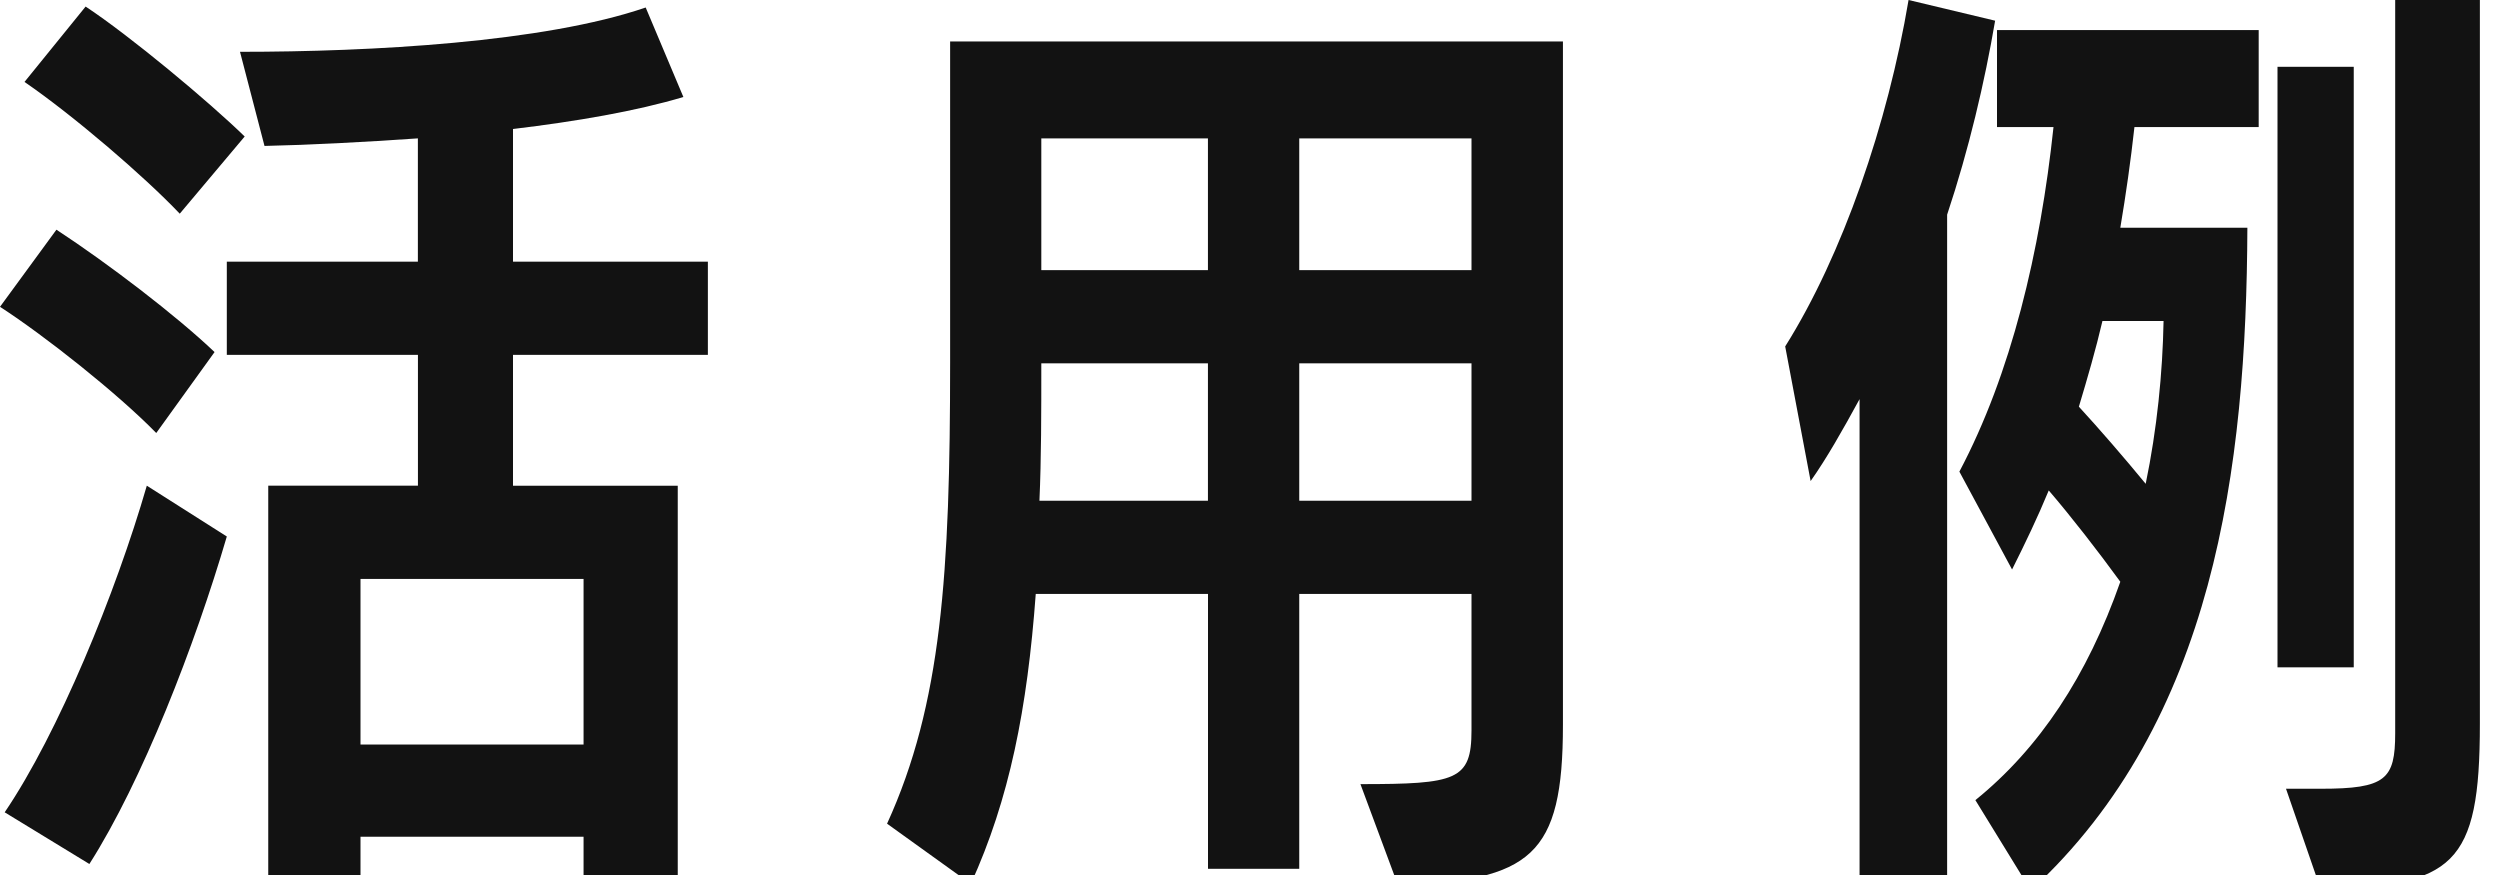
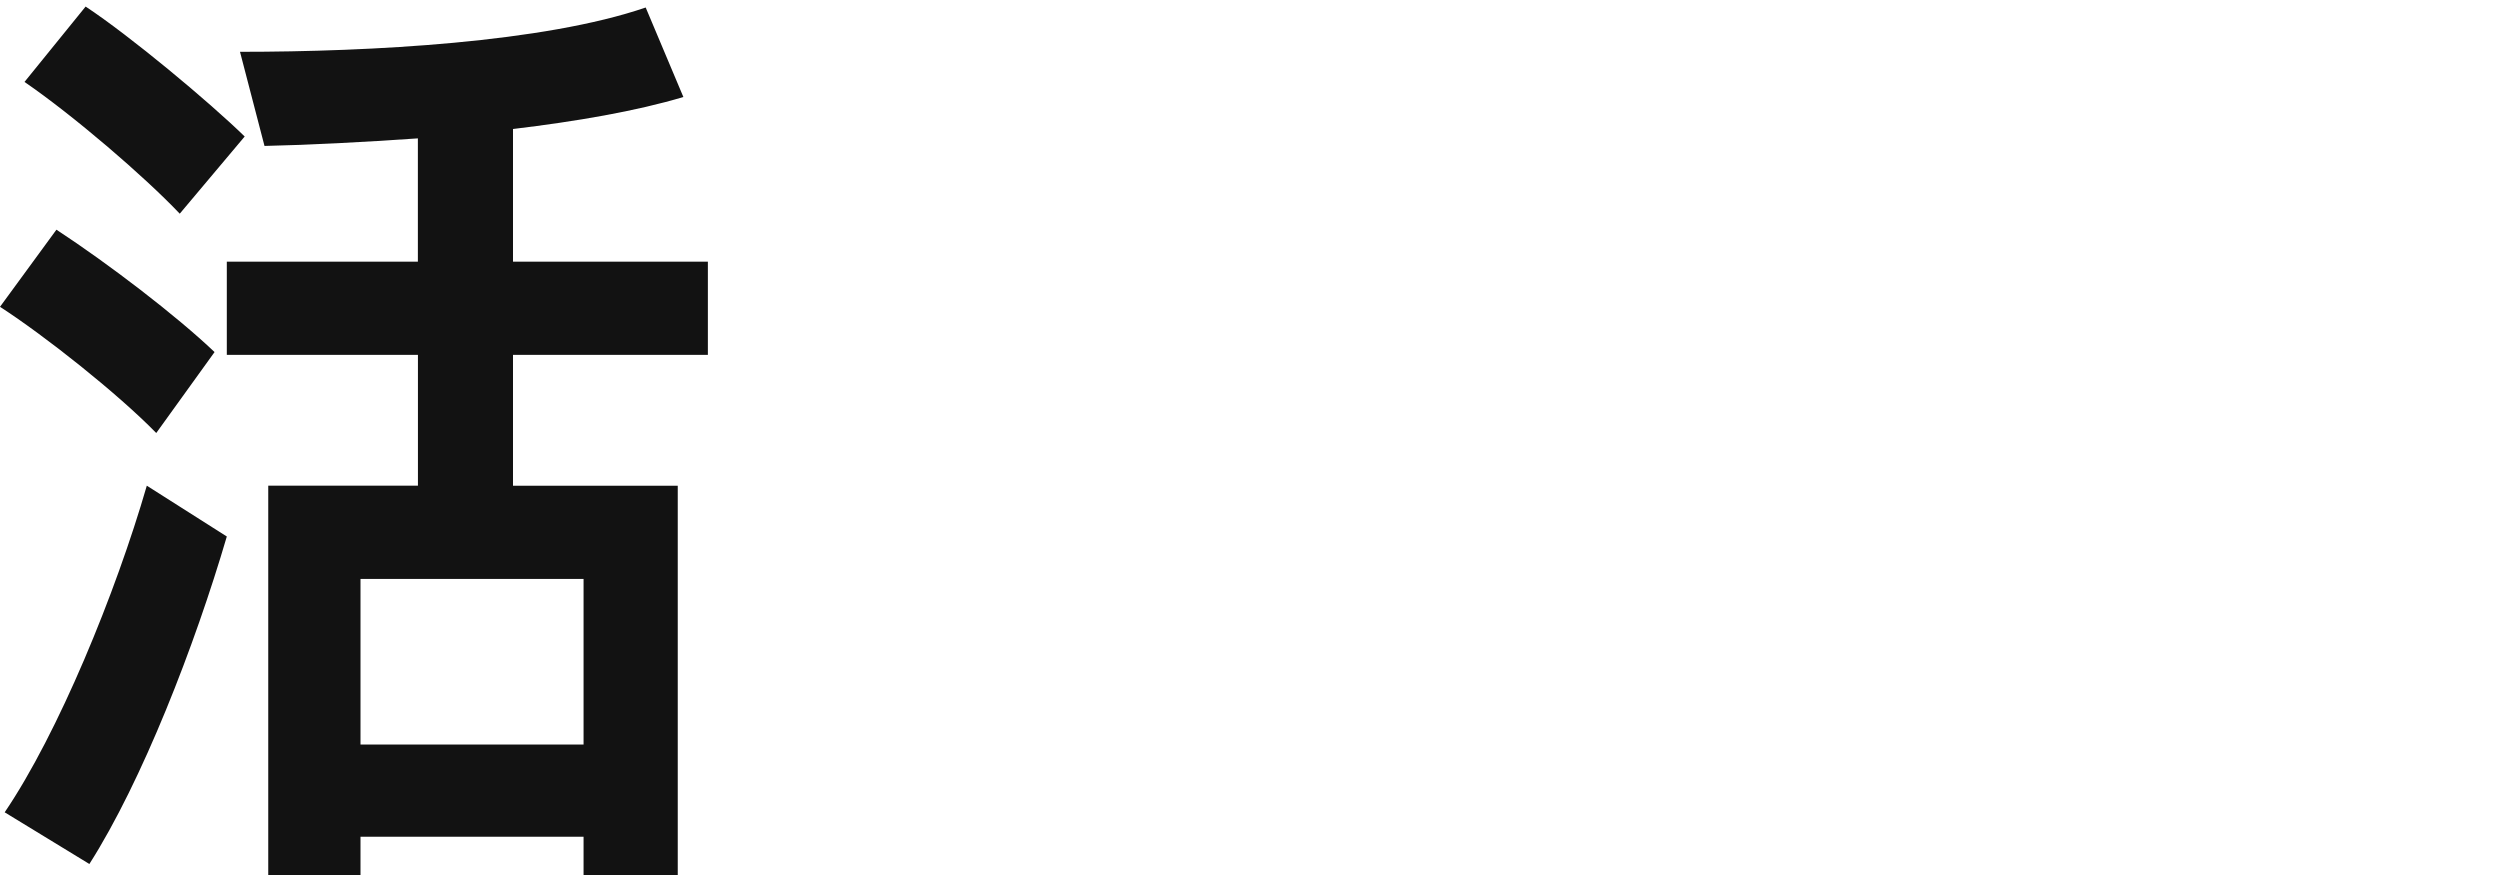
<svg xmlns="http://www.w3.org/2000/svg" version="1.1" x="0px" y="0px" width="40px" height="14px" viewBox="0 0 40 14" enable-background="new 0 0 40 14" xml:space="preserve">
  <defs>
</defs>
  <path fill="#121212" d="M2.5,6.928C1.882,6.296,0.723,5.377,0,4.909l0.903-1.234c0.829,0.543,1.913,1.371,2.53,1.958L2.5,6.928z   M0.075,12.997c0.858-1.265,1.777-3.509,2.274-5.226l1.28,0.813c-0.512,1.746-1.355,3.916-2.199,5.24L0.075,12.997z M2.876,3.419  C2.304,2.816,1.16,1.837,0.392,1.311L1.37,0.105c0.708,0.467,1.973,1.521,2.545,2.079L2.876,3.419z M9.337,14.232v-0.844H5.768  v0.844H4.292V7.771h2.395V5.678H3.629V4.187h3.057V2.214C5.813,2.274,4.97,2.319,4.232,2.335L3.84,0.829  c2.108,0,4.864-0.151,6.491-0.709l0.603,1.432c-0.753,0.226-1.717,0.391-2.726,0.512v2.123h3.118v1.491H8.208v2.094h2.636v6.461  H9.337z M9.337,9.263H5.768v2.65h3.569V9.263z" />
-   <path fill="#121212" d="M21.767,12.546c1.536,0,1.777-0.061,1.777-0.859V9.503h-2.756v4.398h-1.46V9.503h-2.756  c-0.135,1.838-0.421,3.283-1.039,4.639l-1.34-0.963c0.874-1.914,1.009-4.007,1.009-7.381V0.663h9.805v10.934  c0,2.108-0.512,2.484-2.636,2.575L21.767,12.546z M19.327,5.813h-2.666c0,0.799,0,1.521-0.03,2.199h2.696V5.813z M19.327,2.214  h-2.666v2.108h2.666V2.214z M23.544,2.214h-2.756v2.108h2.756V2.214z M23.544,5.813h-2.756v2.199h2.756V5.813z" />
-   <path fill="#121212" d="M29.753,14.232V6.386c-0.271,0.497-0.527,0.949-0.783,1.311l-0.407-2.154  C29.482,4.081,30.205,1.974,30.537,0l1.385,0.331c-0.166,0.979-0.421,2.063-0.768,3.104v10.798H29.753z M31.606,12.802  c1.024-0.828,1.792-1.988,2.319-3.494c-0.362-0.497-0.783-1.039-1.145-1.461C32.6,8.283,32.404,8.69,32.193,9.112L31.35,7.546  c0.829-1.566,1.295-3.524,1.506-5.513h-0.904V0.481h4.187v1.552h-1.988c-0.06,0.542-0.135,1.069-0.226,1.611h2.033  c-0.015,3.841-0.527,7.892-3.464,10.603L31.606,12.802z M33.639,5.136c-0.105,0.451-0.241,0.918-0.377,1.371  c0.332,0.361,0.723,0.813,1.069,1.234c0.181-0.873,0.271-1.777,0.286-2.605H33.639z M36.44,10.678V1.069h1.22v9.608H36.44z   M36.576,12.62h0.557c1.039,0,1.19-0.15,1.19-0.888V0h1.355v11.581c0,2.275-0.422,2.591-2.545,2.651L36.576,12.62z" />
</svg>